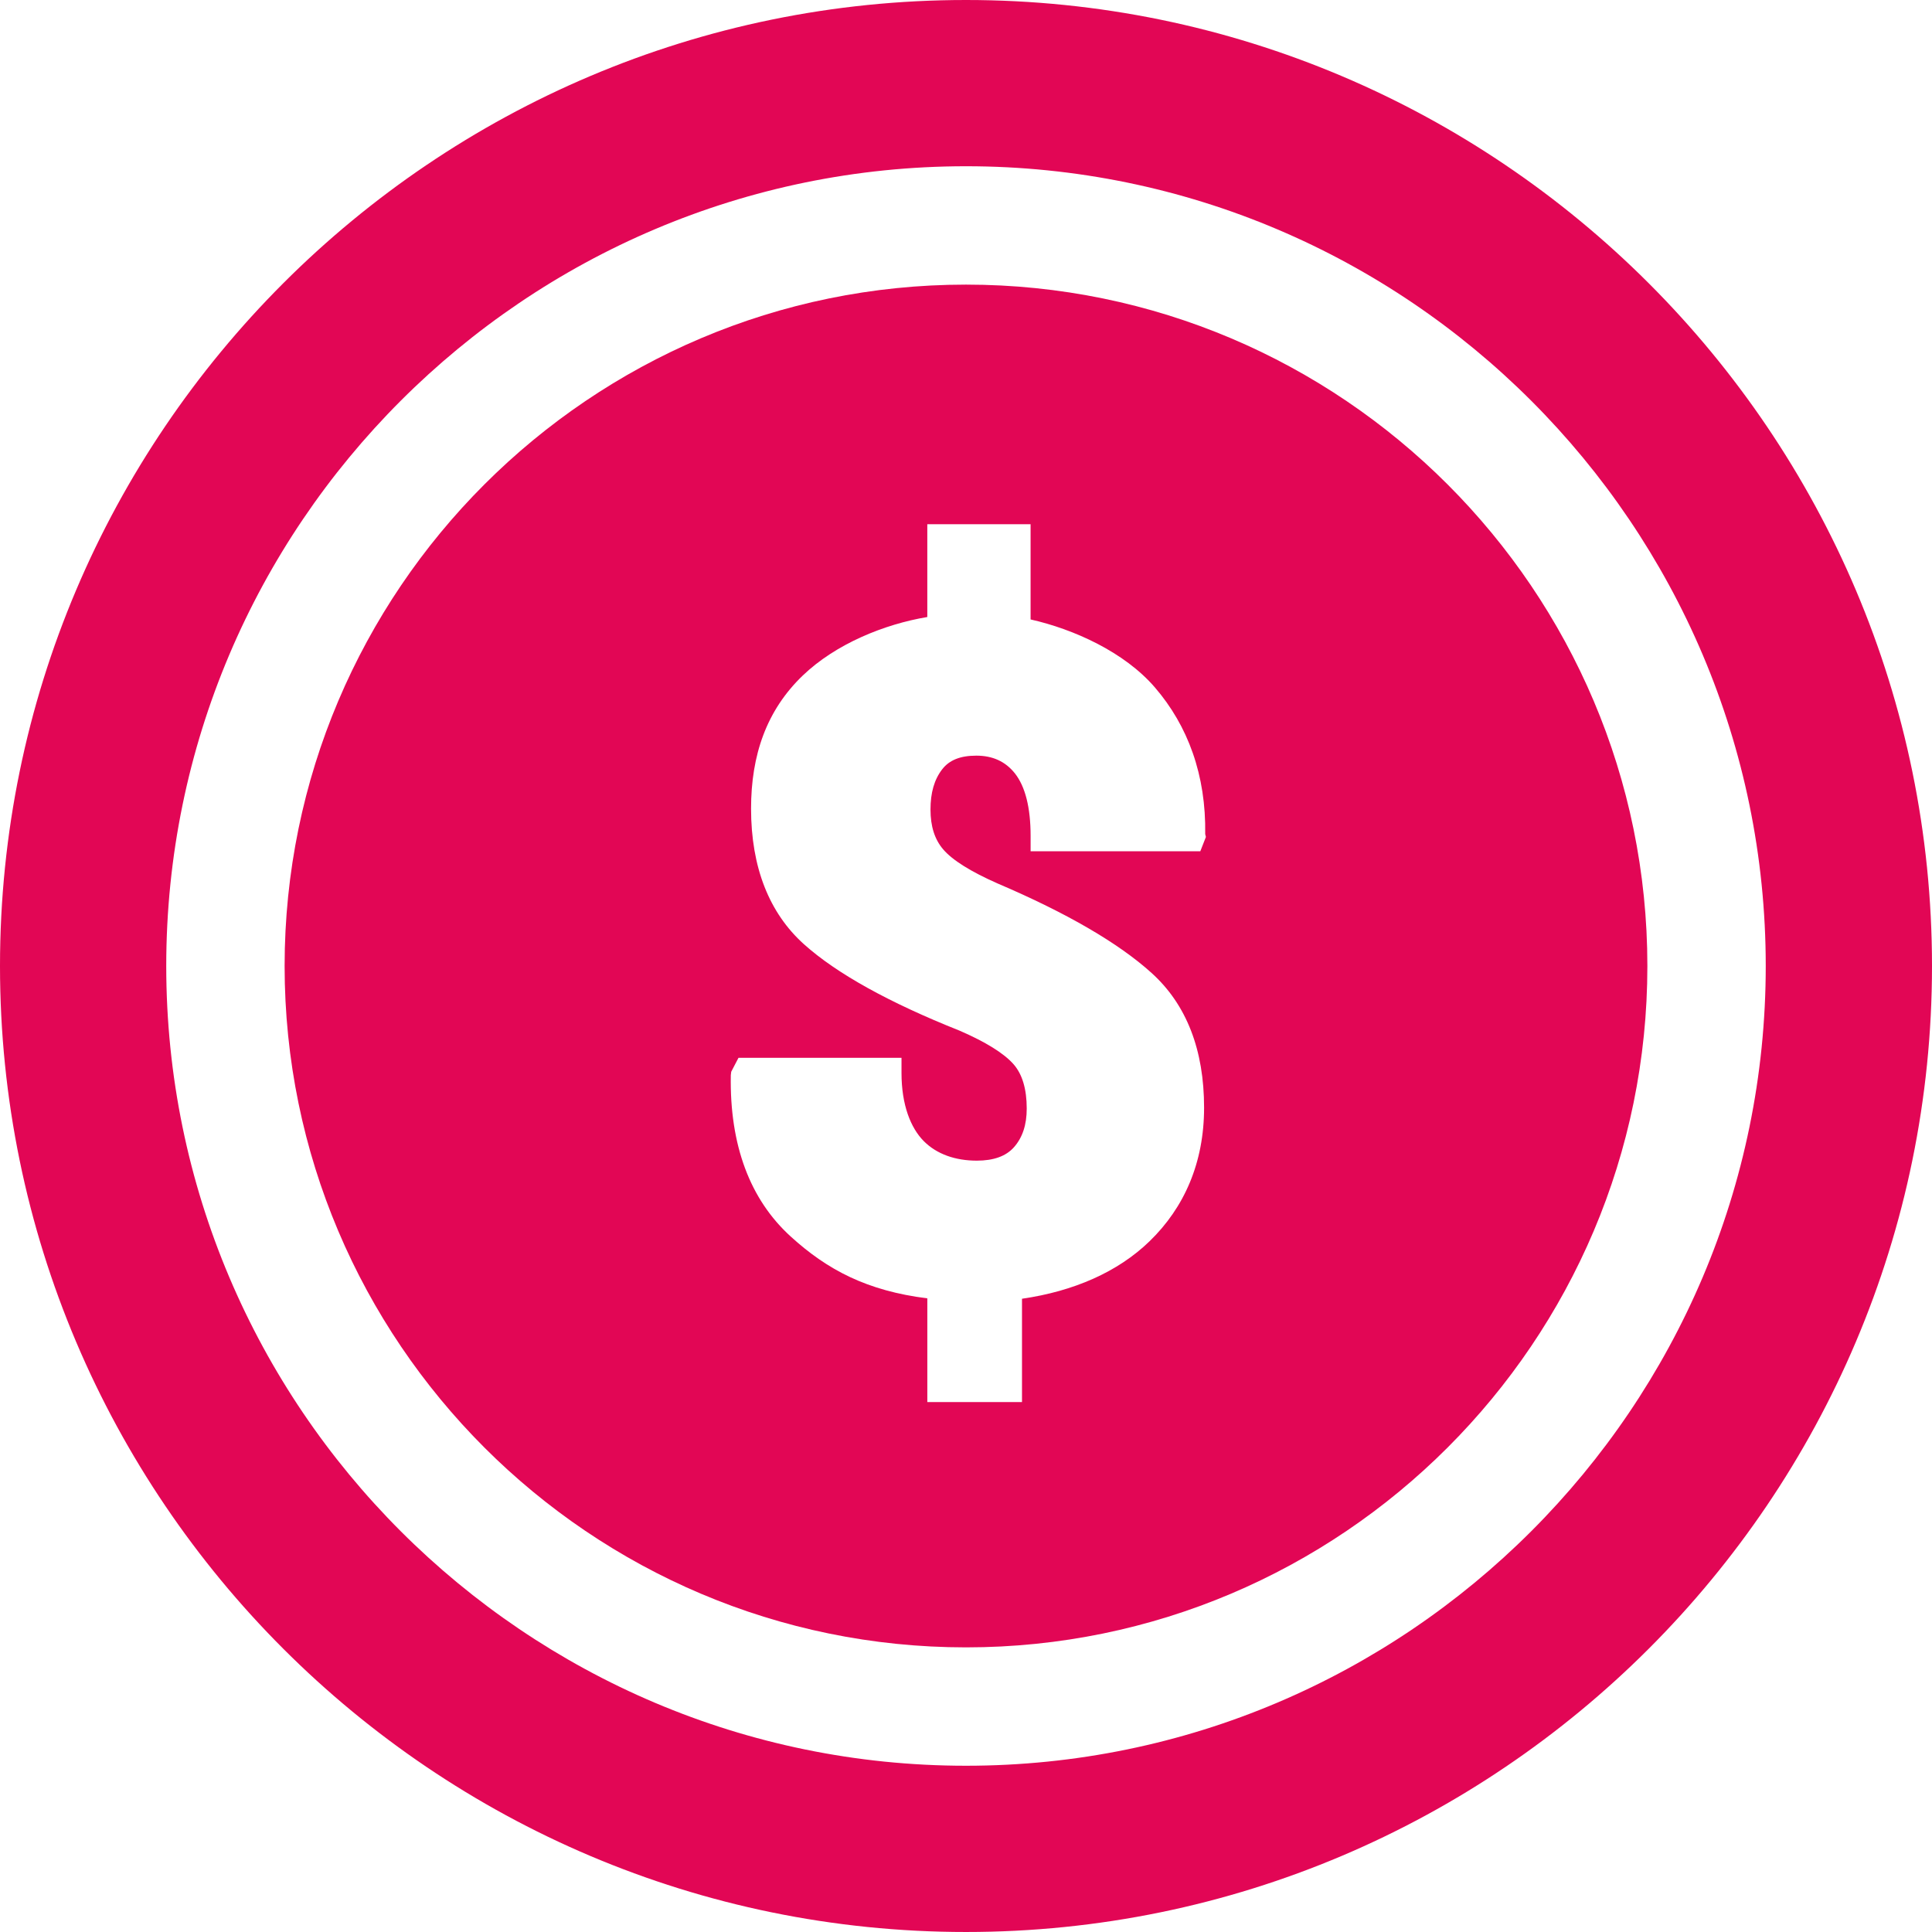
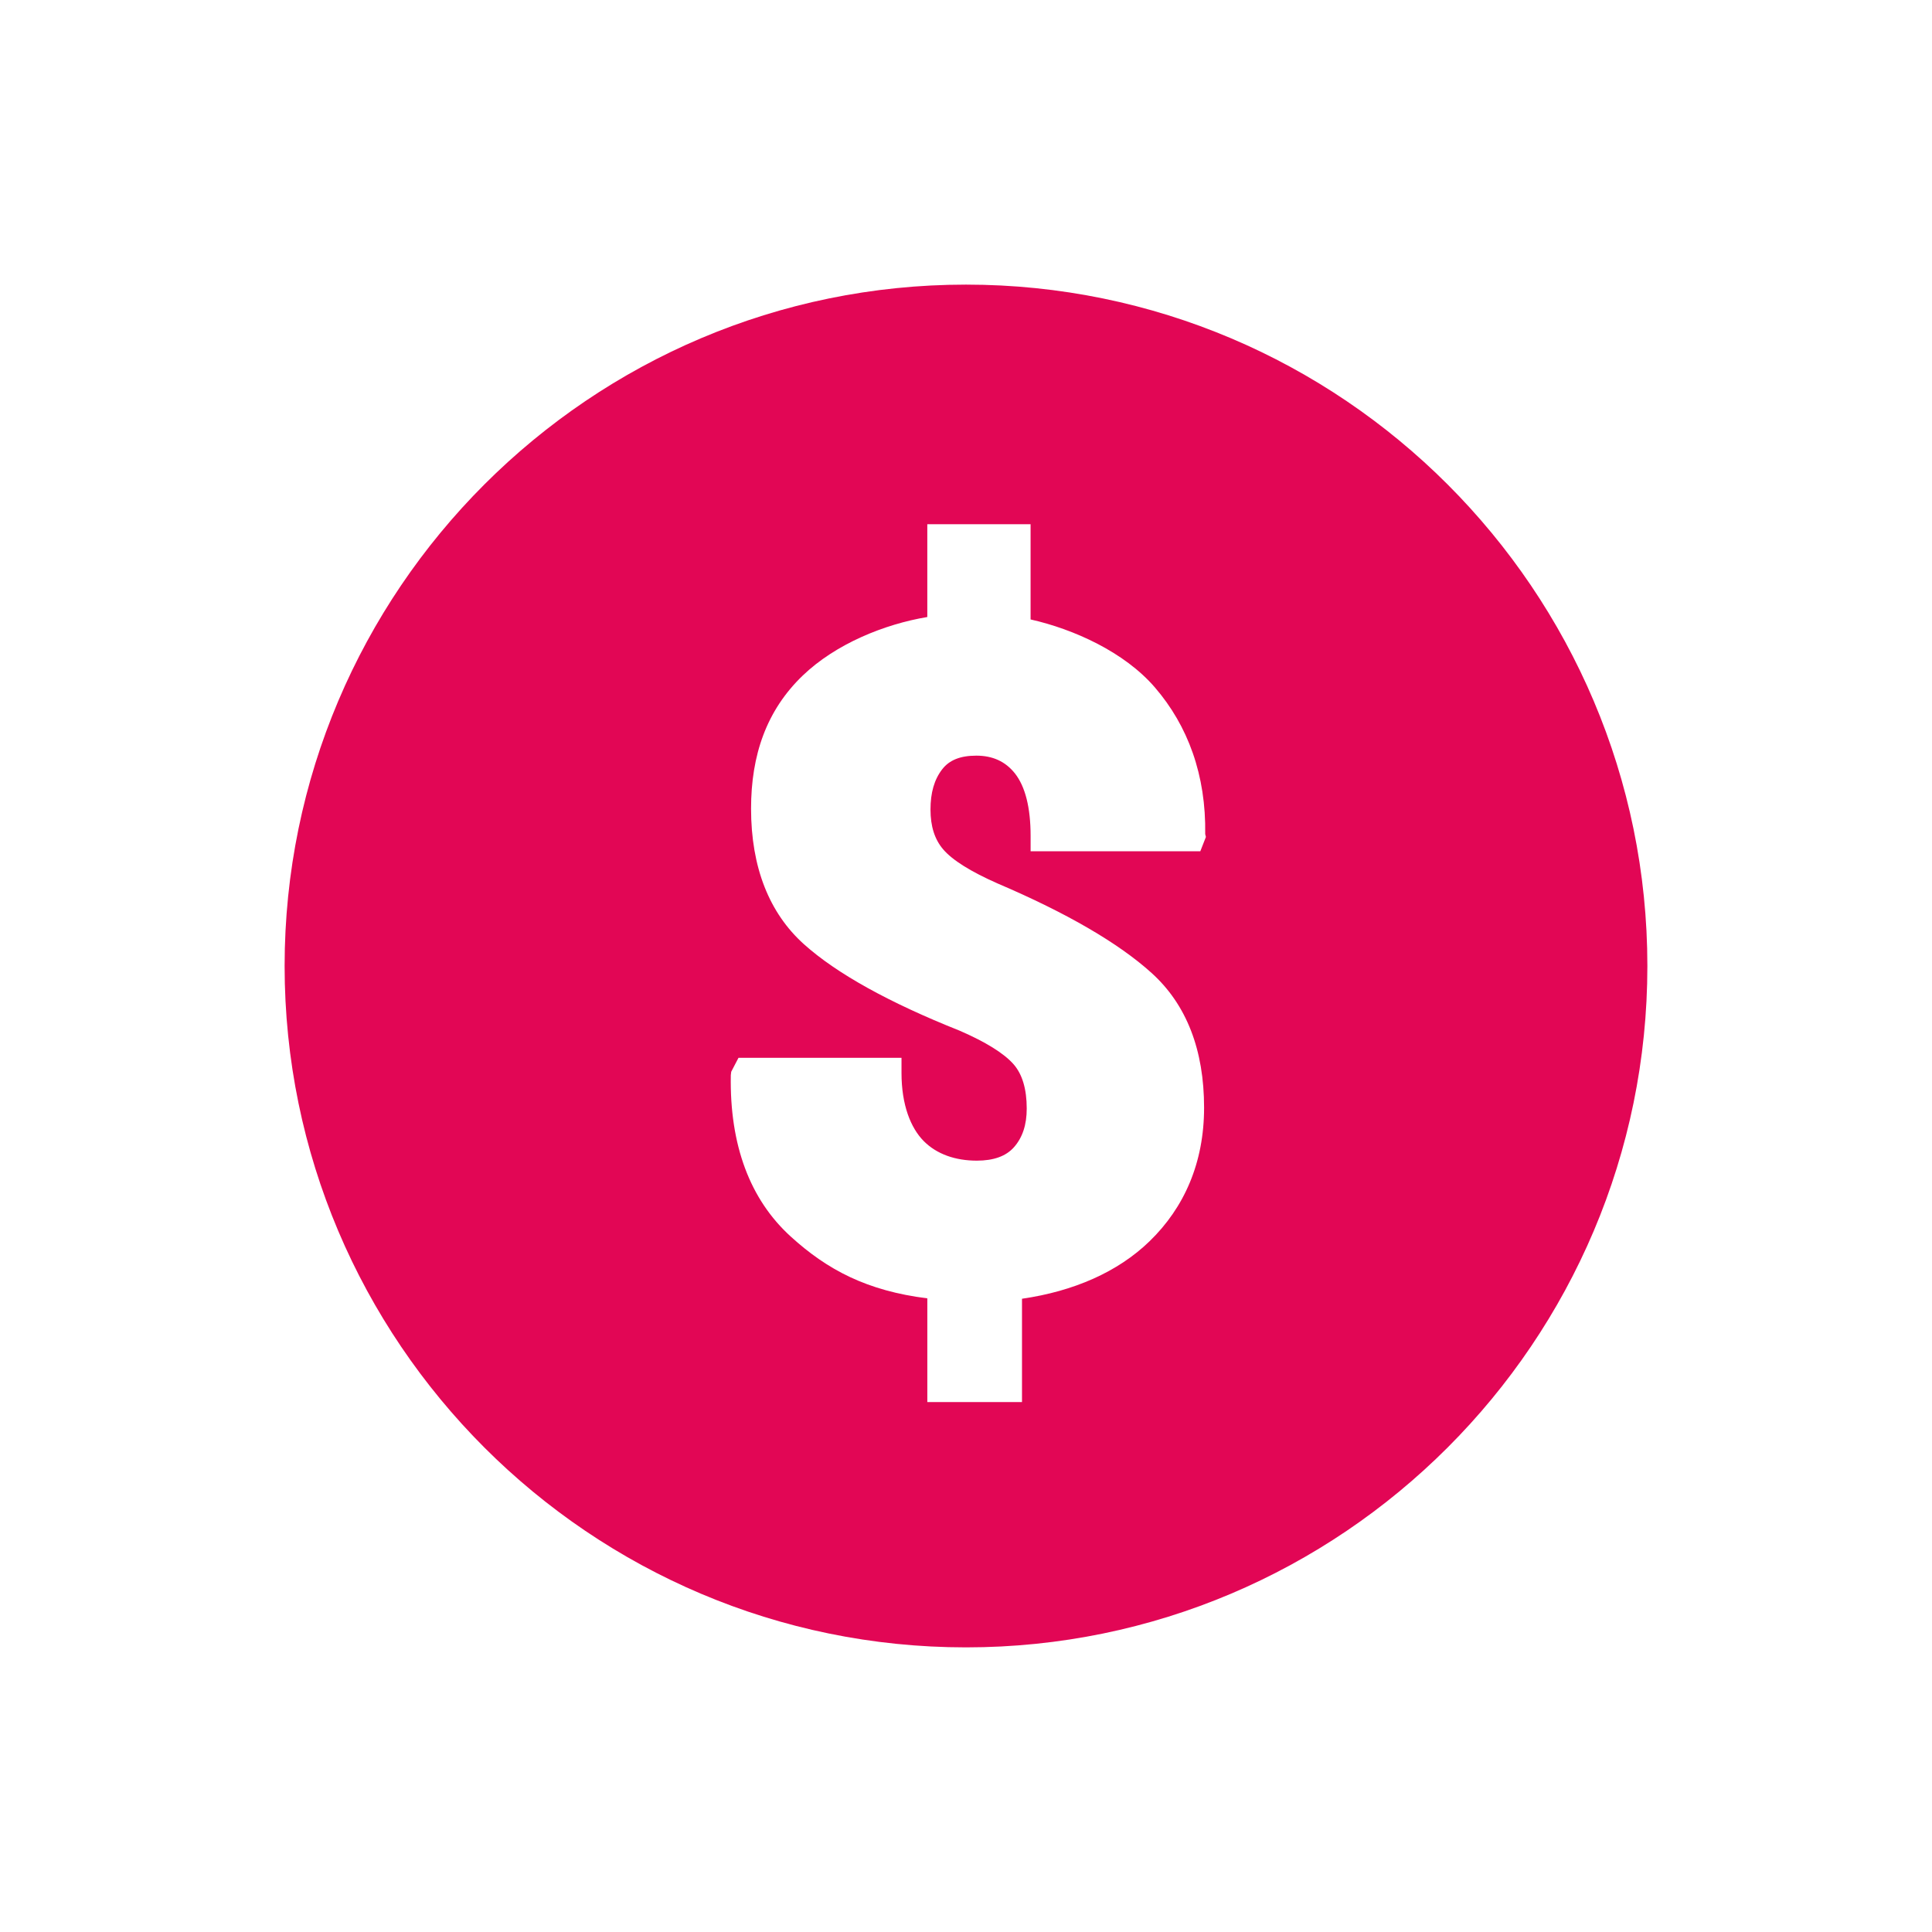
<svg xmlns="http://www.w3.org/2000/svg" width="342" height="342" viewBox="0 0 342 342" fill="none">
-   <path d="M170.998 0C76.71 0 0 76.71 0 170.998C0 265.287 76.71 341.999 170.998 341.999C265.287 341.999 342 265.288 342 170.998C342 76.709 265.288 0 170.998 0ZM170.998 312.57C92.937 312.57 29.428 249.061 29.428 170.998C29.428 92.937 92.937 29.428 170.998 29.428C249.061 29.428 312.57 92.937 312.57 170.998C312.57 249.063 249.061 312.57 170.998 312.57Z" fill="#E20655" />
  <path d="M170.998 50.382C104.491 50.382 50.382 104.491 50.382 170.998C50.382 237.507 104.491 291.616 170.998 291.616C237.507 291.616 291.616 237.507 291.616 170.998C291.616 104.491 237.509 50.382 170.998 50.382ZM213.468 148.156L212.48 150.685H182.437V147.972C182.437 142.938 181.477 139.224 179.678 136.931C177.978 134.771 175.685 133.764 172.836 133.764C169.978 133.764 168.043 134.553 166.786 136.179C165.374 138.008 164.715 140.336 164.715 143.301C164.715 146.275 165.451 148.575 166.944 150.334C168.57 152.25 171.826 154.29 176.632 156.408C188.846 161.621 198 166.947 203.847 172.229C210.047 177.833 213.145 185.856 213.145 196.074C213.145 205.794 209.662 213.756 203.481 219.738C197.876 225.168 190.053 228.581 180.912 229.902V248.19H164.153V229.833C153.489 228.496 146.476 224.812 139.972 218.888C132.778 212.349 129.146 202.735 129.367 190.33L129.44 189.716L130.728 187.251H159.583V189.928C159.583 195.62 161.224 199.675 163.51 201.984C165.823 204.322 169.137 205.457 172.909 205.457C175.886 205.457 178.083 204.676 179.498 203.071C180.997 201.37 181.75 199.13 181.75 196.231C181.75 192.798 180.97 190.167 179.436 188.411C177.731 186.459 174.48 184.446 169.828 182.431C157.424 177.495 148.102 172.342 142.32 167.15C136.195 161.652 132.952 153.576 132.952 143.144C132.952 133.679 135.677 125.752 142.097 119.588C147.937 113.98 156.533 110.498 164.15 109.223V92.792H182.432V109.654C190.05 111.367 199.048 115.418 204.442 121.693C210.294 128.486 213.509 137.228 213.344 147.651L213.468 148.156Z" fill="#E20655" />
</svg>